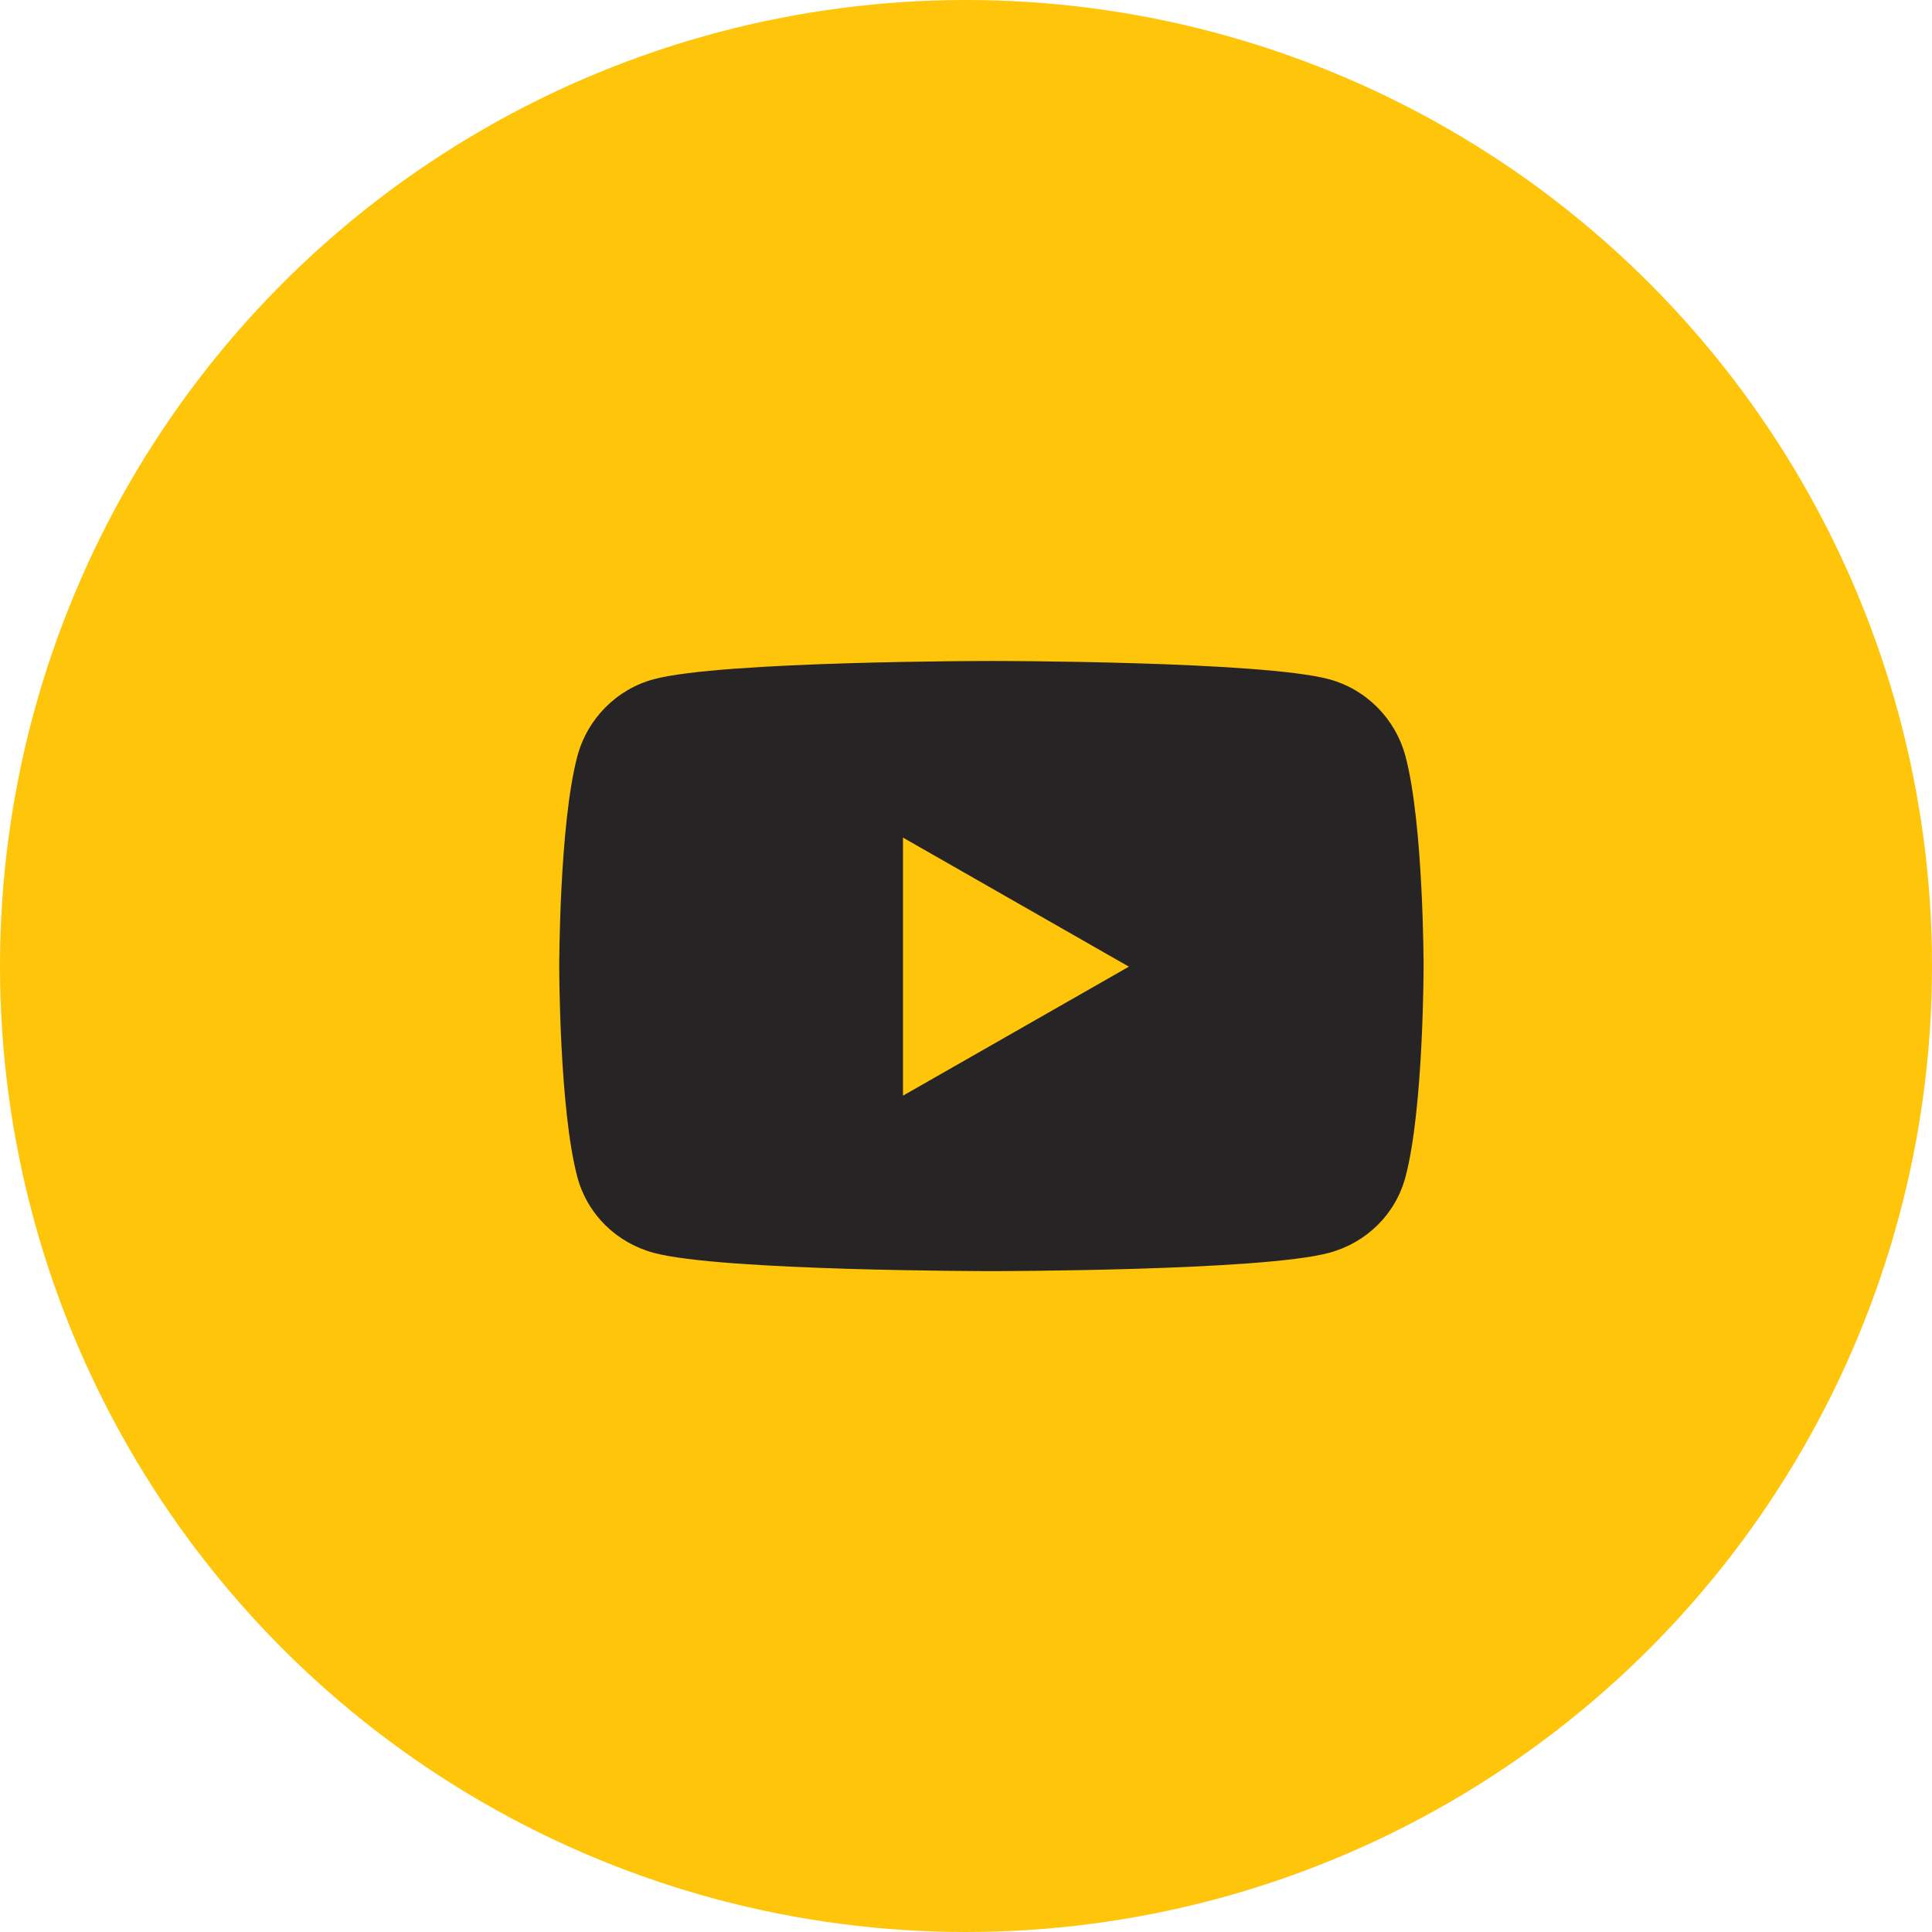
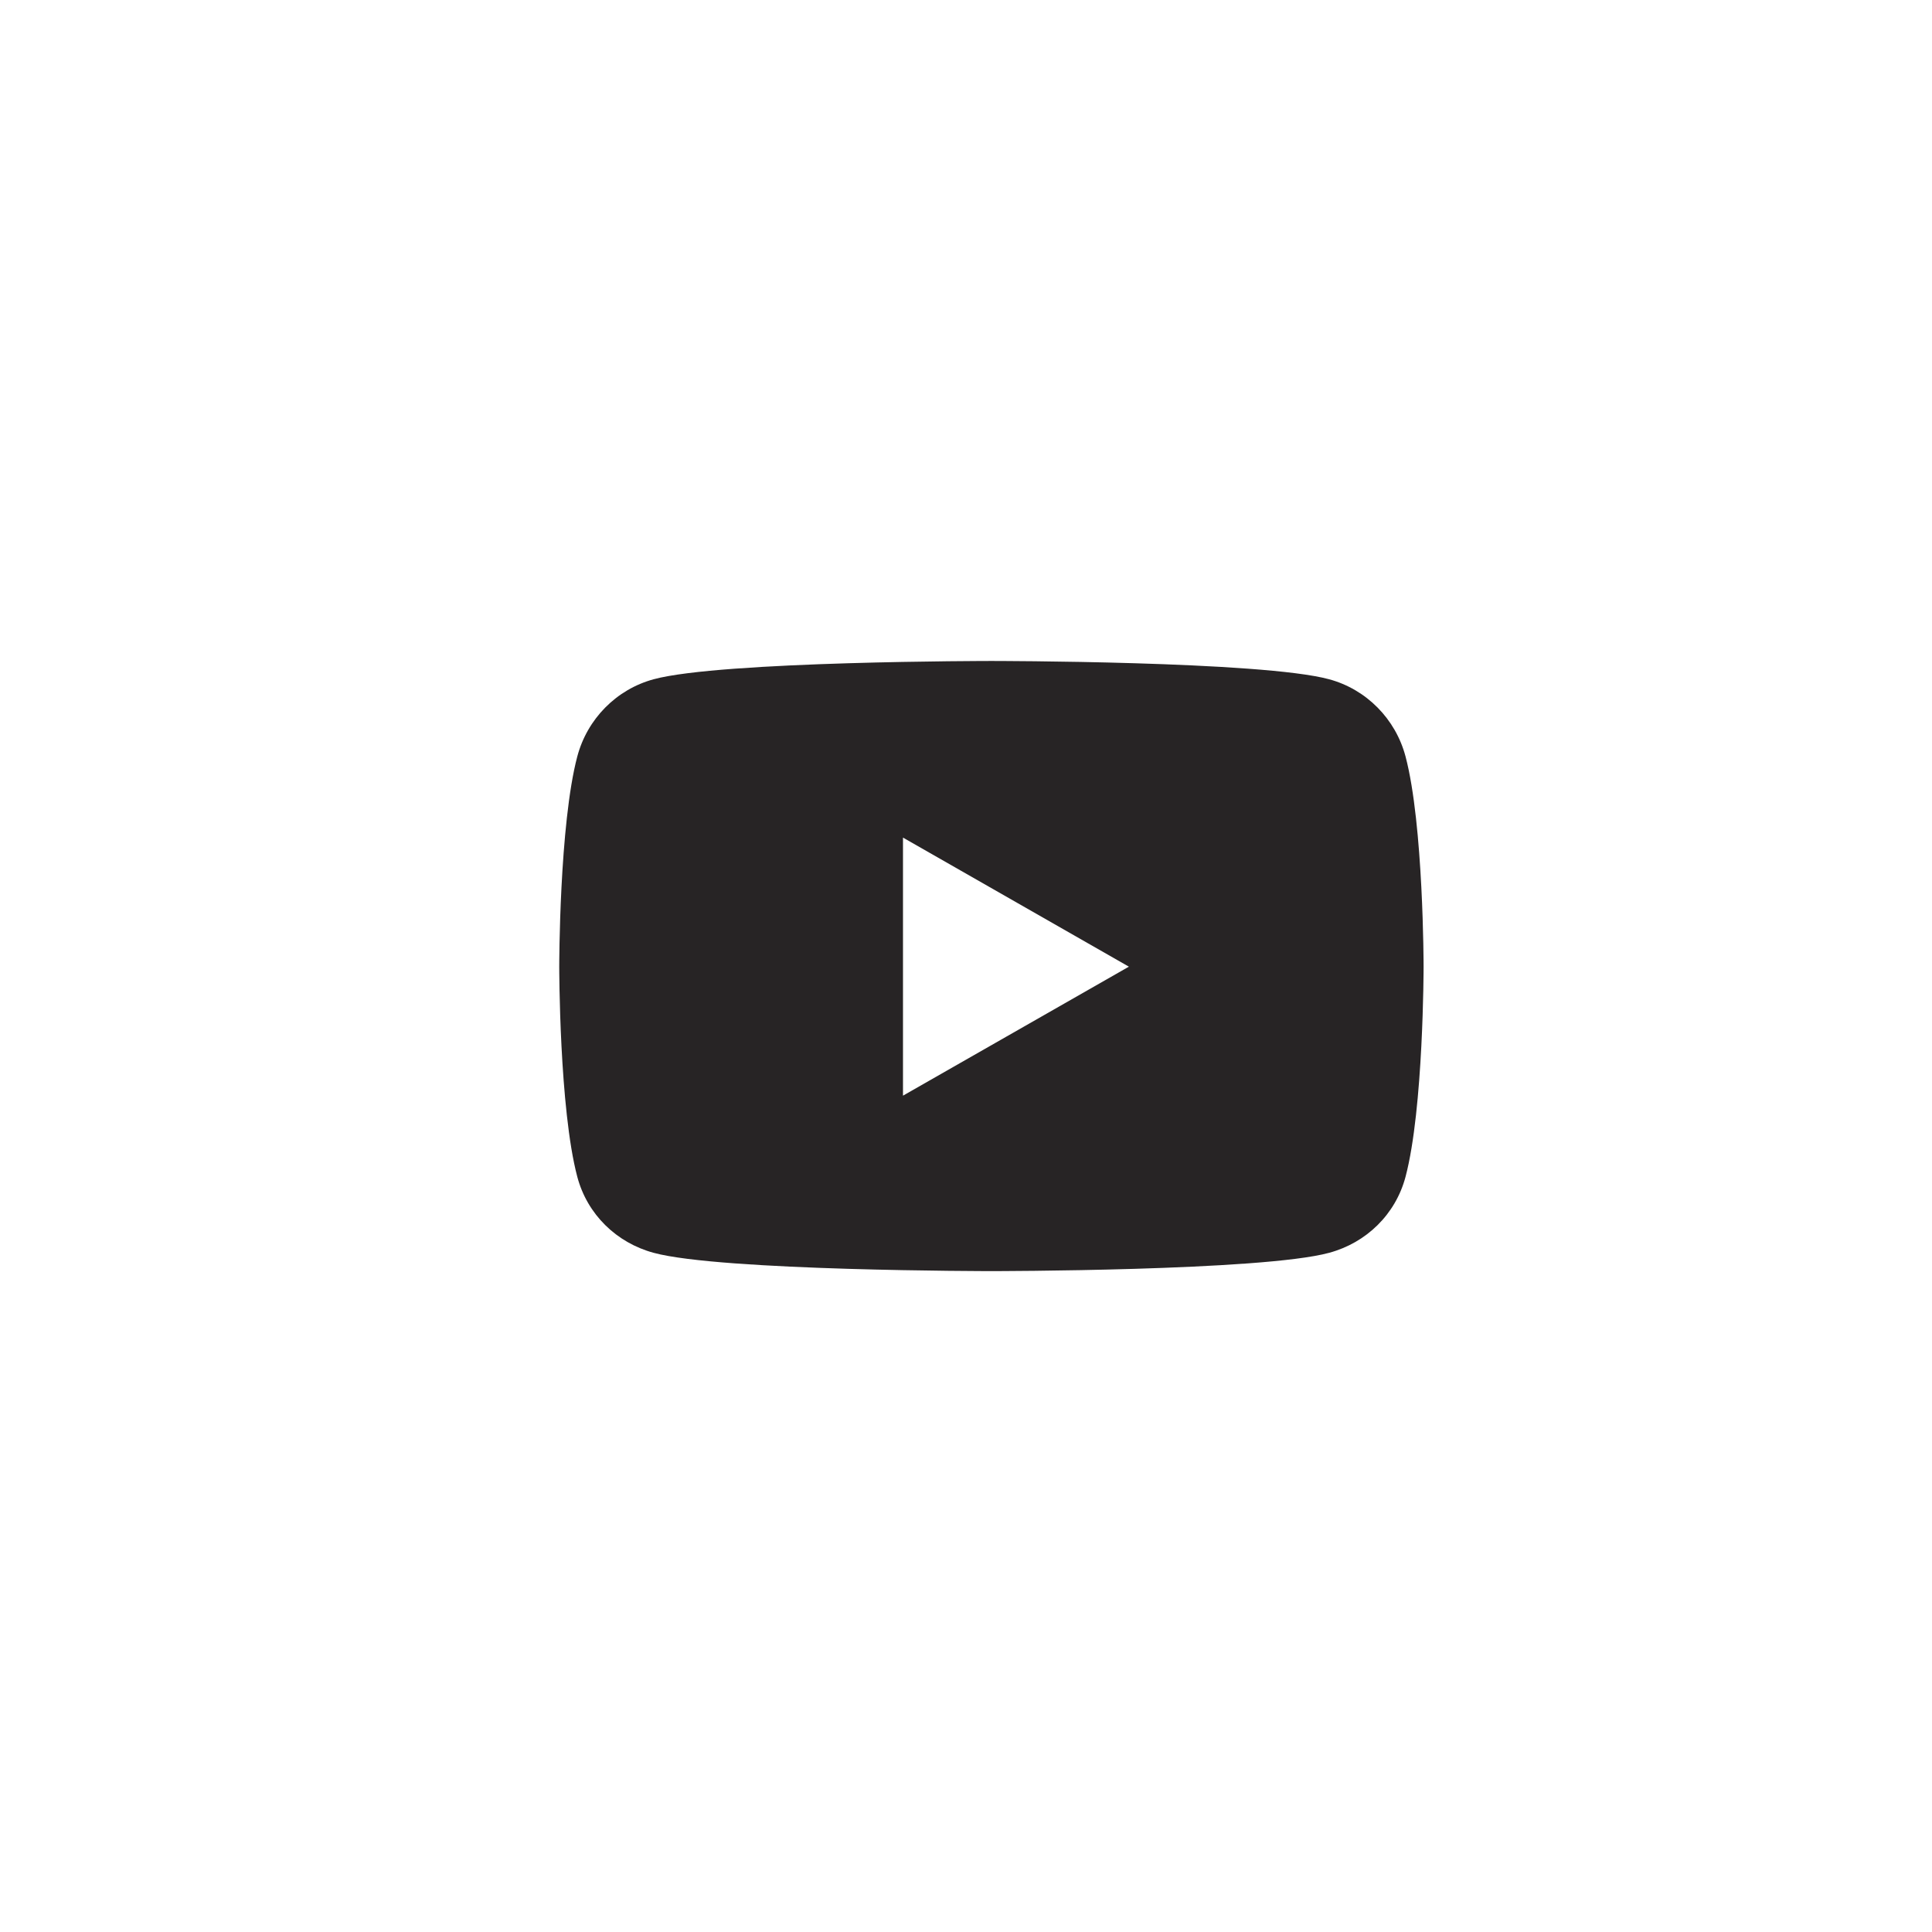
<svg xmlns="http://www.w3.org/2000/svg" width="26px" height="26px" viewBox="0 0 26 26" version="1.1">
  <title>social / youtube hvr copy</title>
  <g id="file-prep" stroke="none" stroke-width="1" fill="none" fill-rule="evenodd">
    <g id="assets-board" transform="translate(-236, -973)">
      <g id="social-/-youtube-hvr-copy" transform="translate(236, 973)">
-         <circle id="Oval" fill="#FFC50B" cx="13" cy="13" r="13" />
        <g id="youtube" transform="translate(7.526, 8.895)" fill="#272425" fill-rule="nonzero">
-           <path d="M11.389,1.285 C11.255,0.779 10.861,0.381 10.36,0.246 C9.453,0 5.816,0 5.816,0 C5.816,0 2.179,0 1.271,0.246 C0.771,0.381 0.377,0.779 0.243,1.285 C0,2.201 0,4.114 0,4.114 C0,4.114 0,6.026 0.243,6.942 C0.377,7.448 0.771,7.83 1.271,7.965 C2.179,8.211 5.816,8.211 5.816,8.211 C5.816,8.211 9.453,8.211 10.36,7.965 C10.861,7.83 11.255,7.448 11.389,6.942 C11.632,6.026 11.632,4.114 11.632,4.114 C11.632,4.114 11.632,2.201 11.389,1.285 Z M4.626,5.85 L4.626,2.377 L7.666,4.114 L4.626,5.85 Z" id="Shape" />
+           <path d="M11.389,1.285 C11.255,0.779 10.861,0.381 10.36,0.246 C9.453,0 5.816,0 5.816,0 C5.816,0 2.179,0 1.271,0.246 C0.771,0.381 0.377,0.779 0.243,1.285 C0,2.201 0,4.114 0,4.114 C0,4.114 0,6.026 0.243,6.942 C0.377,7.448 0.771,7.83 1.271,7.965 C2.179,8.211 5.816,8.211 5.816,8.211 C5.816,8.211 9.453,8.211 10.36,7.965 C10.861,7.83 11.255,7.448 11.389,6.942 C11.632,6.026 11.632,4.114 11.632,4.114 C11.632,4.114 11.632,2.201 11.389,1.285 Z M4.626,5.85 L4.626,2.377 L7.666,4.114 L4.626,5.85 " id="Shape" />
        </g>
      </g>
    </g>
  </g>
</svg>